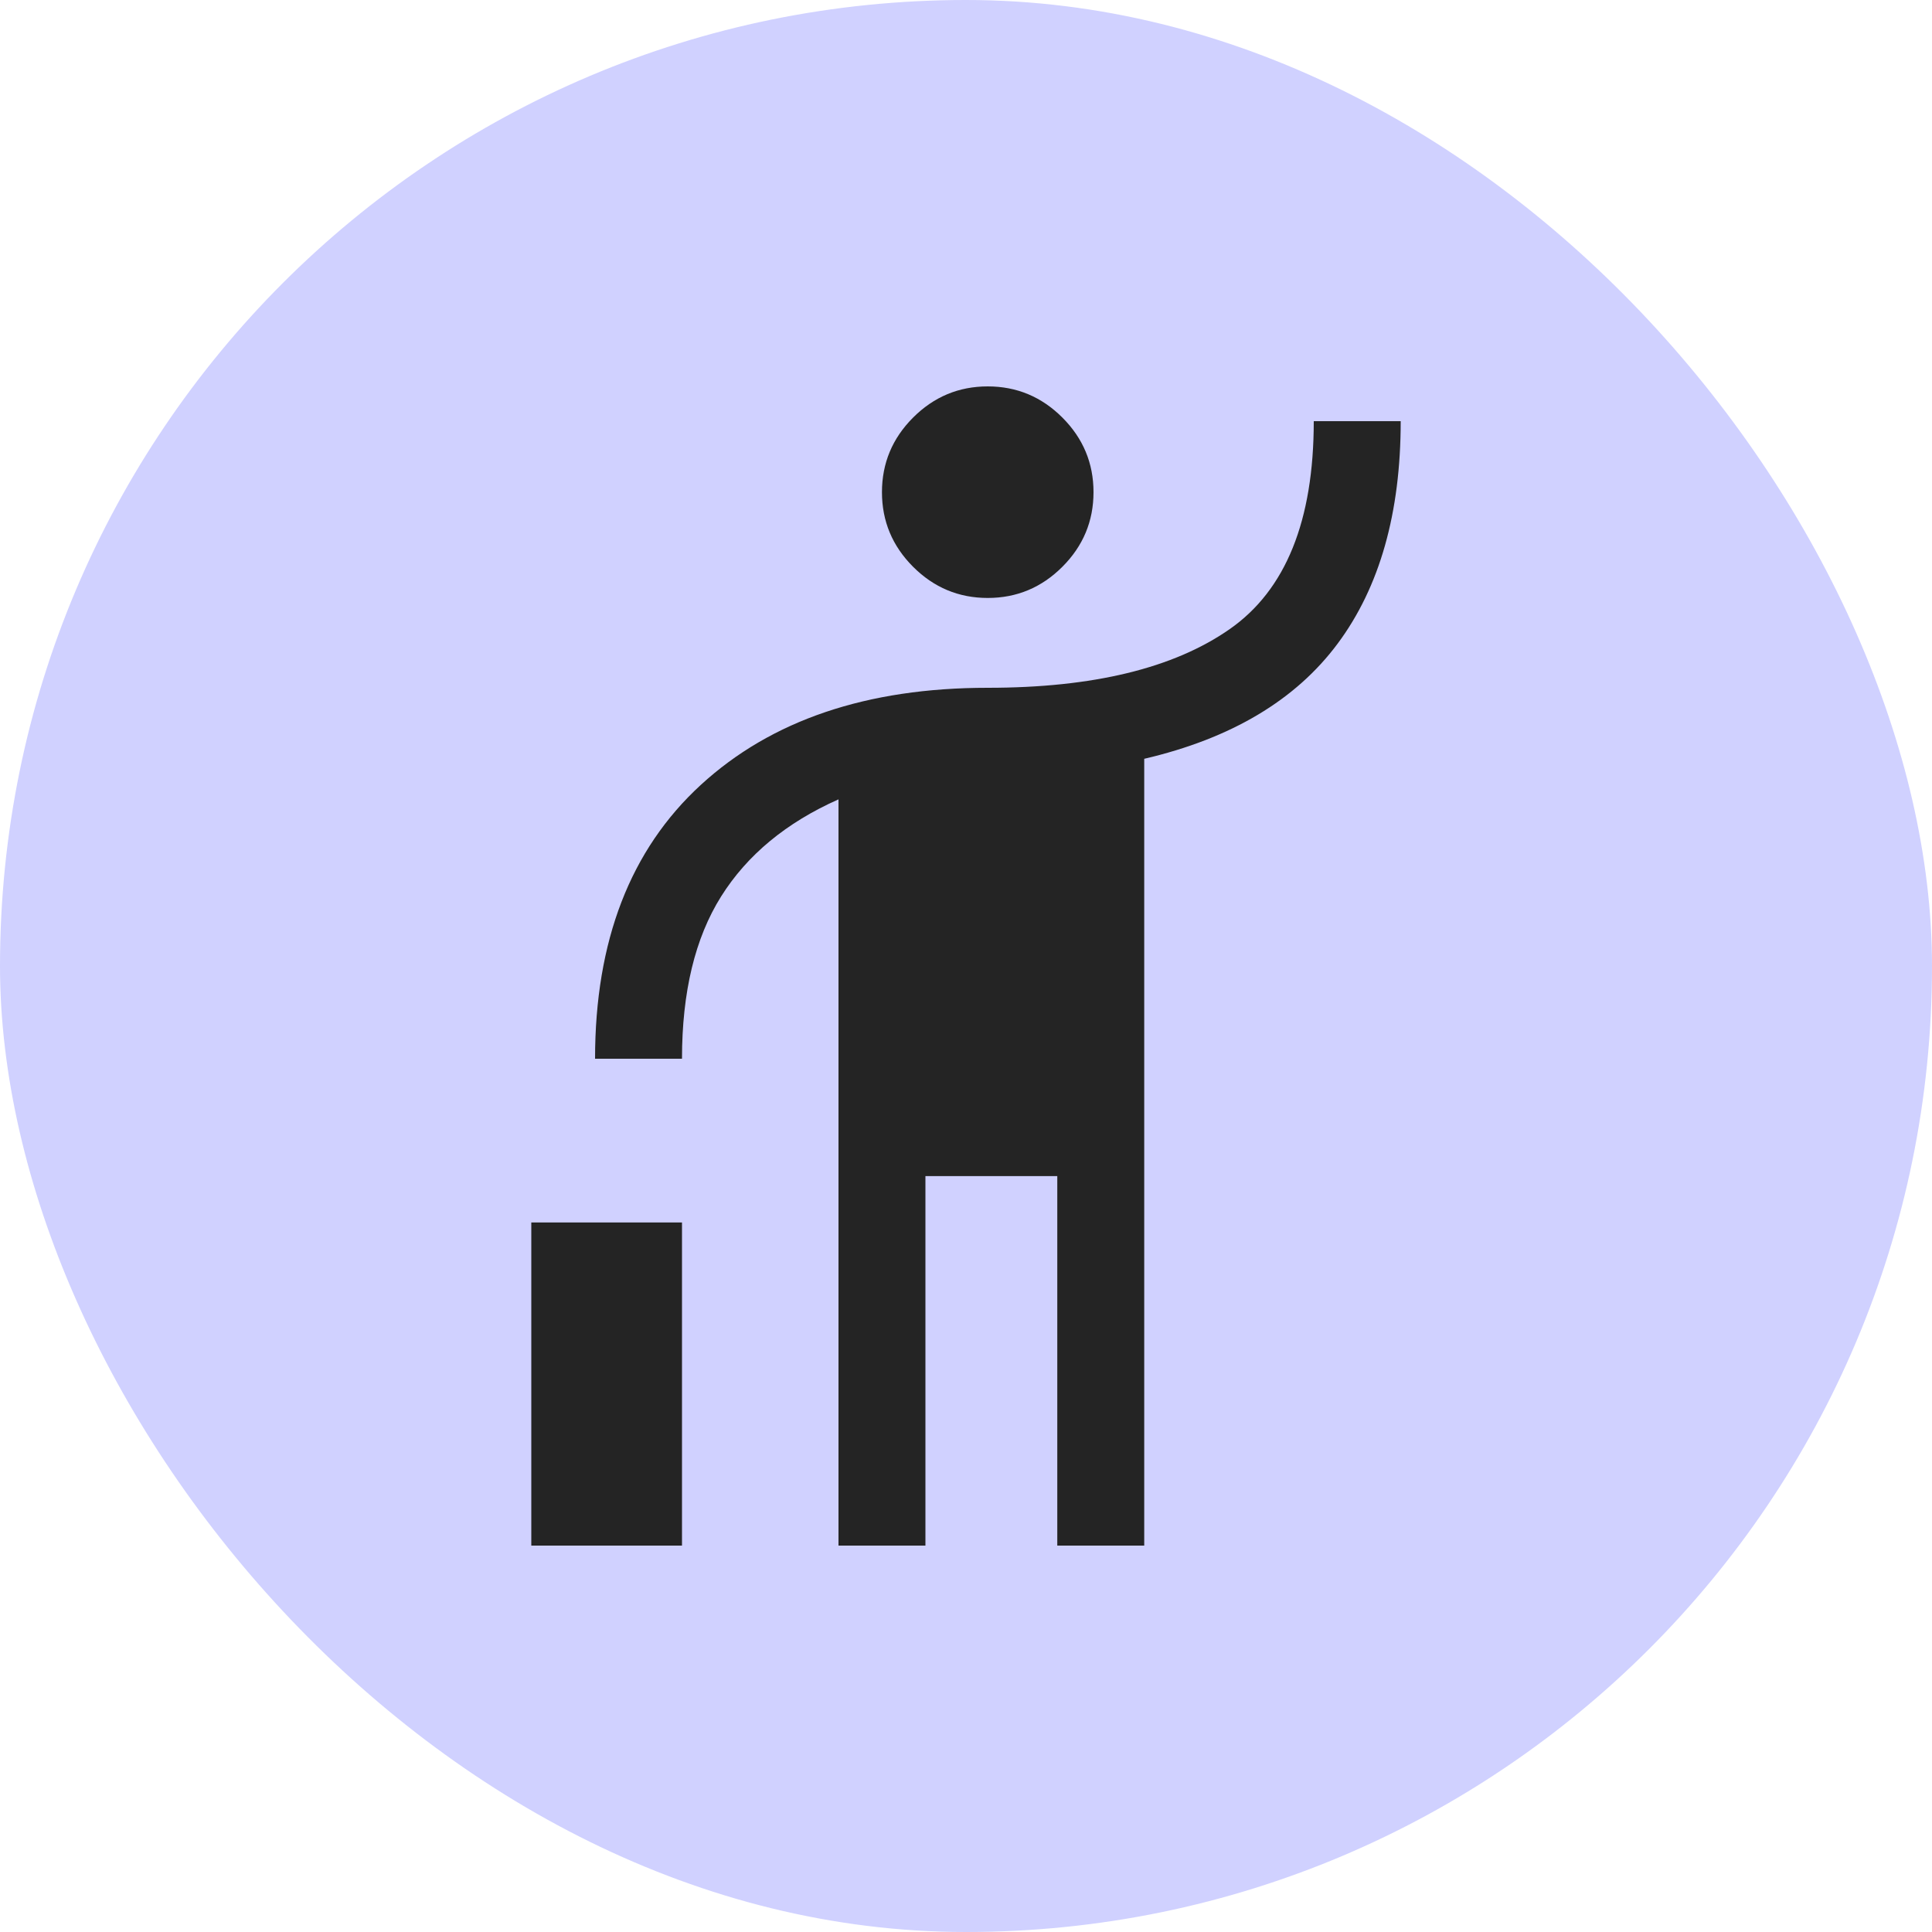
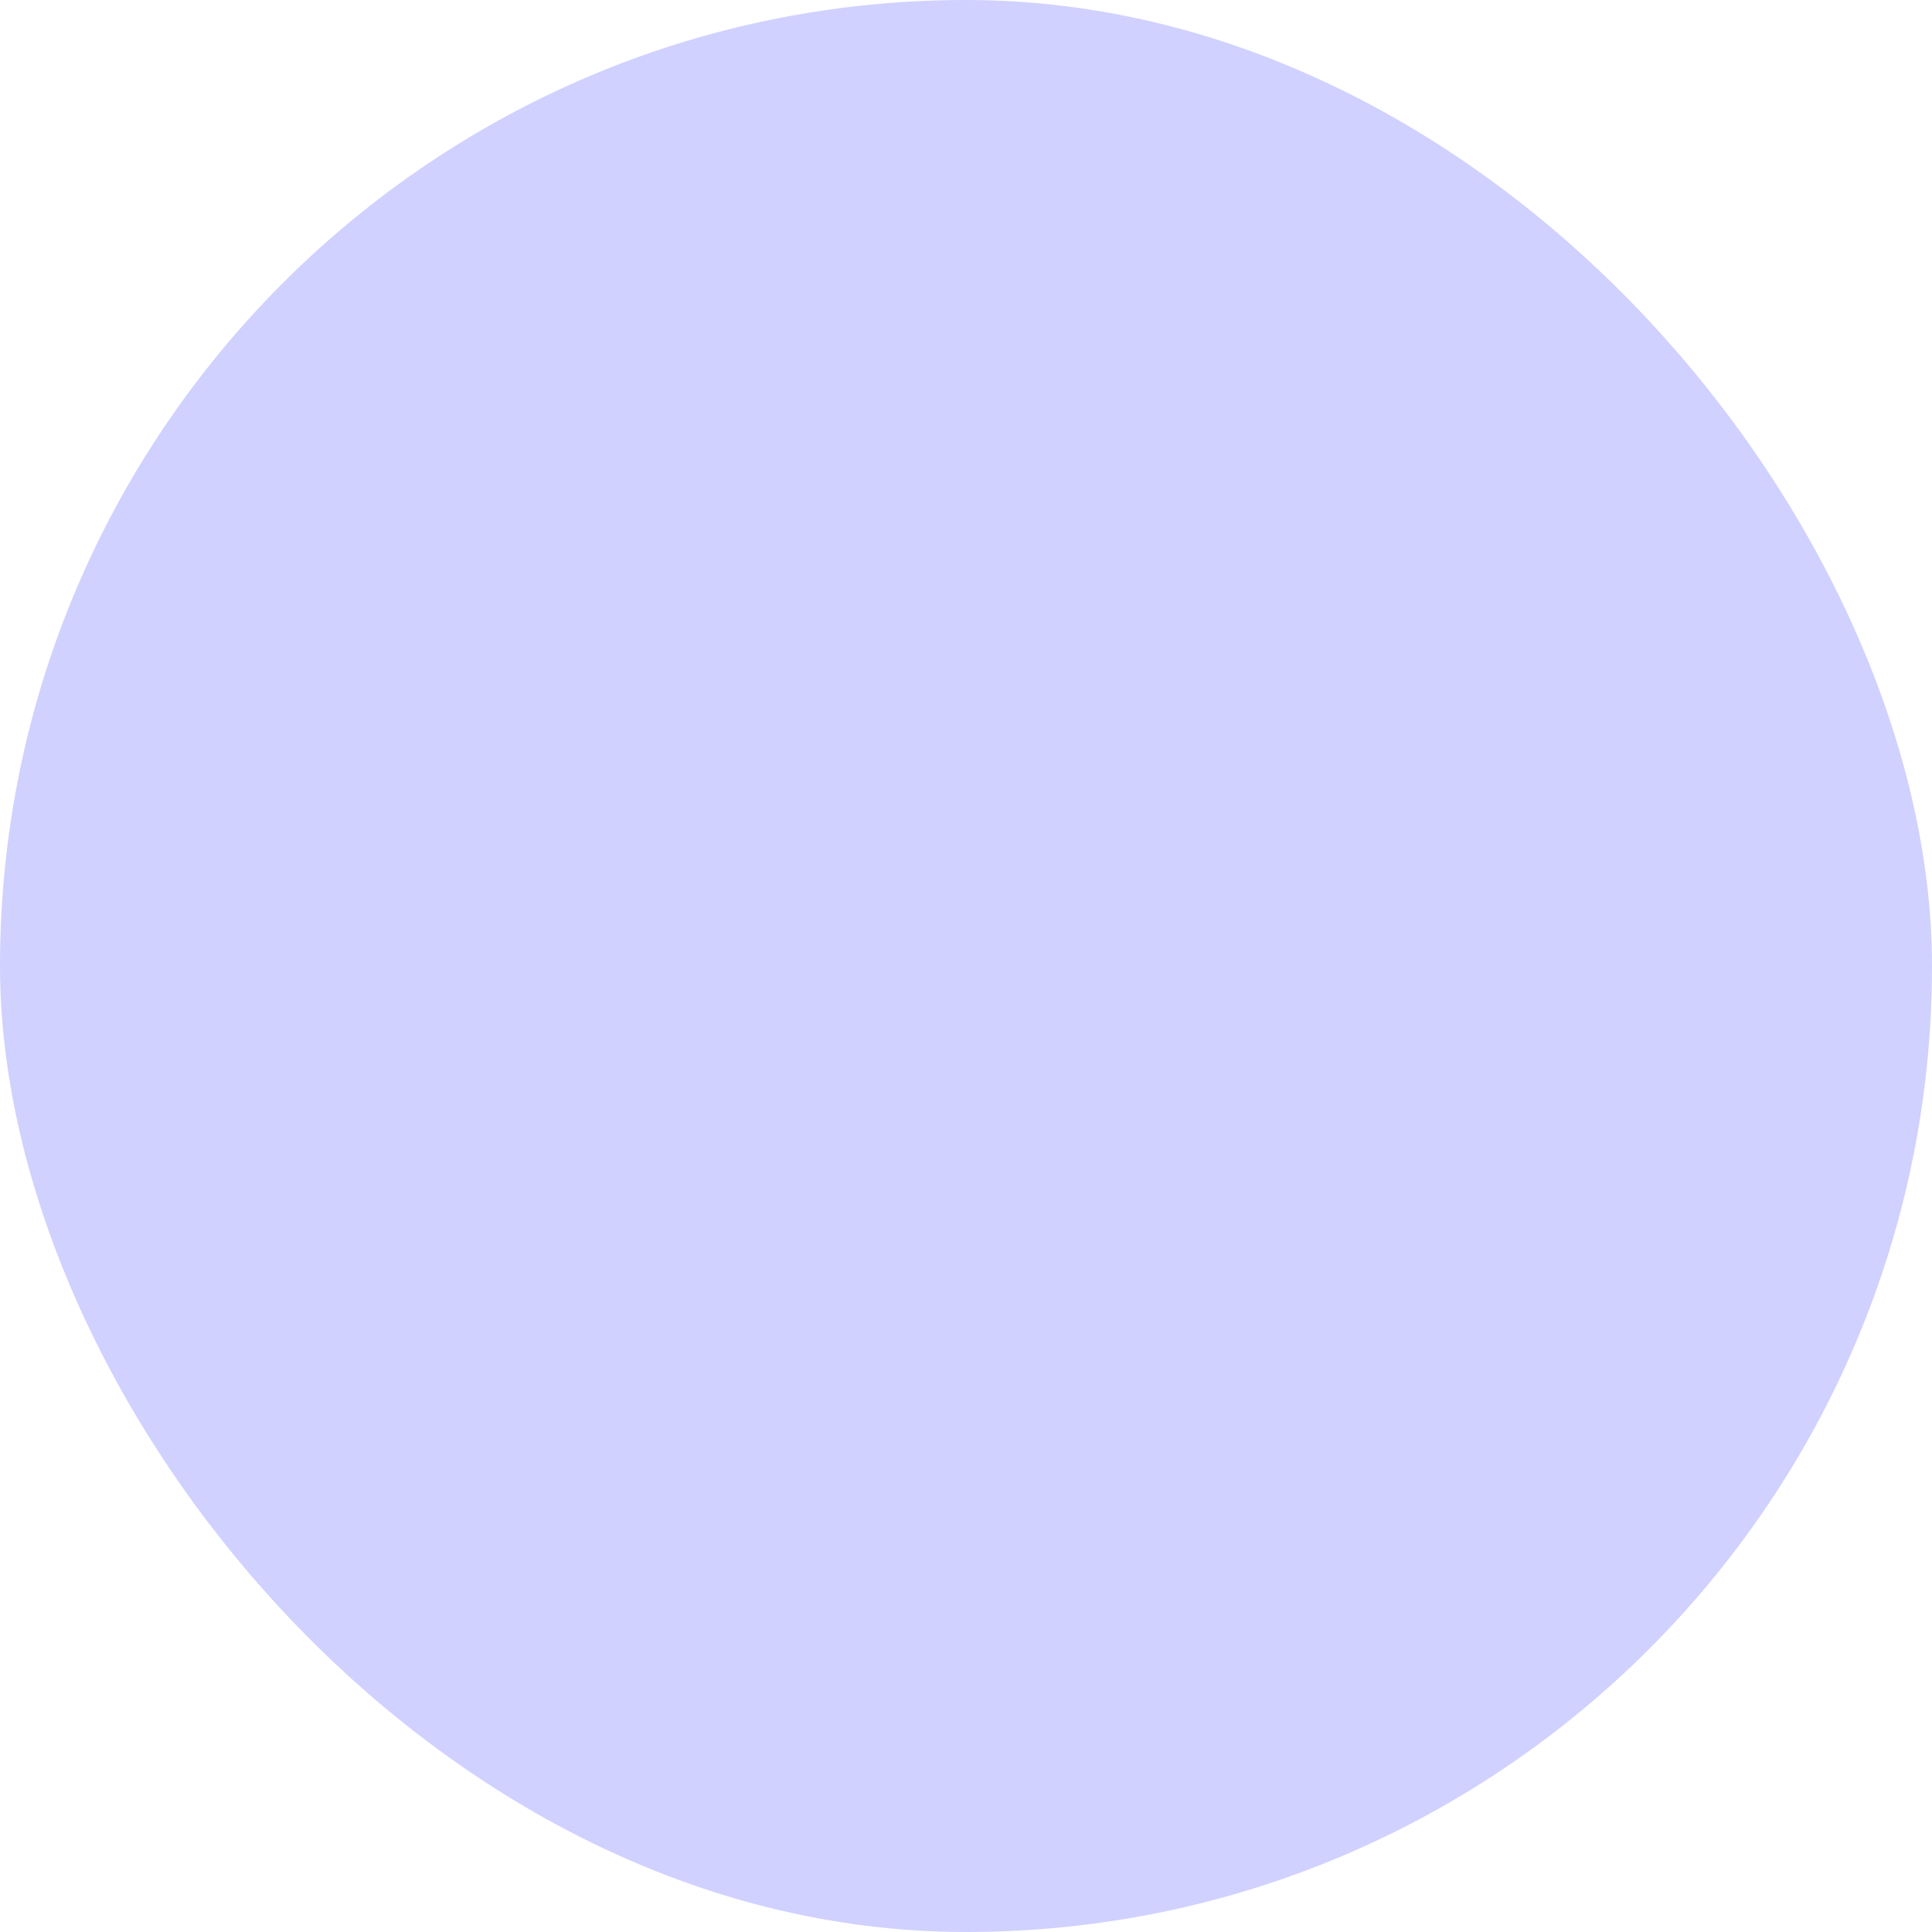
<svg xmlns="http://www.w3.org/2000/svg" width="80" height="80" viewBox="0 0 80 80" fill="none">
  <rect width="80" height="80" rx="40" fill="#D0D1FF" />
-   <path d="M22 64V50.62H28.24V64H22ZM34.72 64V33.1C32.56 34.06 30.94 35.4 29.86 37.12C28.78 38.84 28.24 41.08 28.24 43.84H24.64C24.64 38.96 26.1 35.18 29.02 32.5C31.94 29.82 35.9 28.48 40.9 28.48C45.26 28.48 48.6 27.67 50.92 26.05C53.24 24.43 54.4 21.56 54.4 17.44H58C58 21.24 57.13 24.31 55.39 26.65C53.65 28.99 50.98 30.58 47.38 31.42V64H43.78V48.7H38.32V64H34.72ZM40.9 24.76C39.7 24.76 38.67 24.33 37.81 23.47C36.95 22.61 36.52 21.58 36.52 20.38C36.52 19.18 36.95 18.15 37.81 17.29C38.67 16.43 39.7 16 40.9 16C42.1 16 43.13 16.43 43.99 17.29C44.85 18.15 45.28 19.18 45.28 20.38C45.28 21.58 44.85 22.61 43.99 23.47C43.13 24.33 42.1 24.76 40.9 24.76Z" fill="#242424" />
</svg>